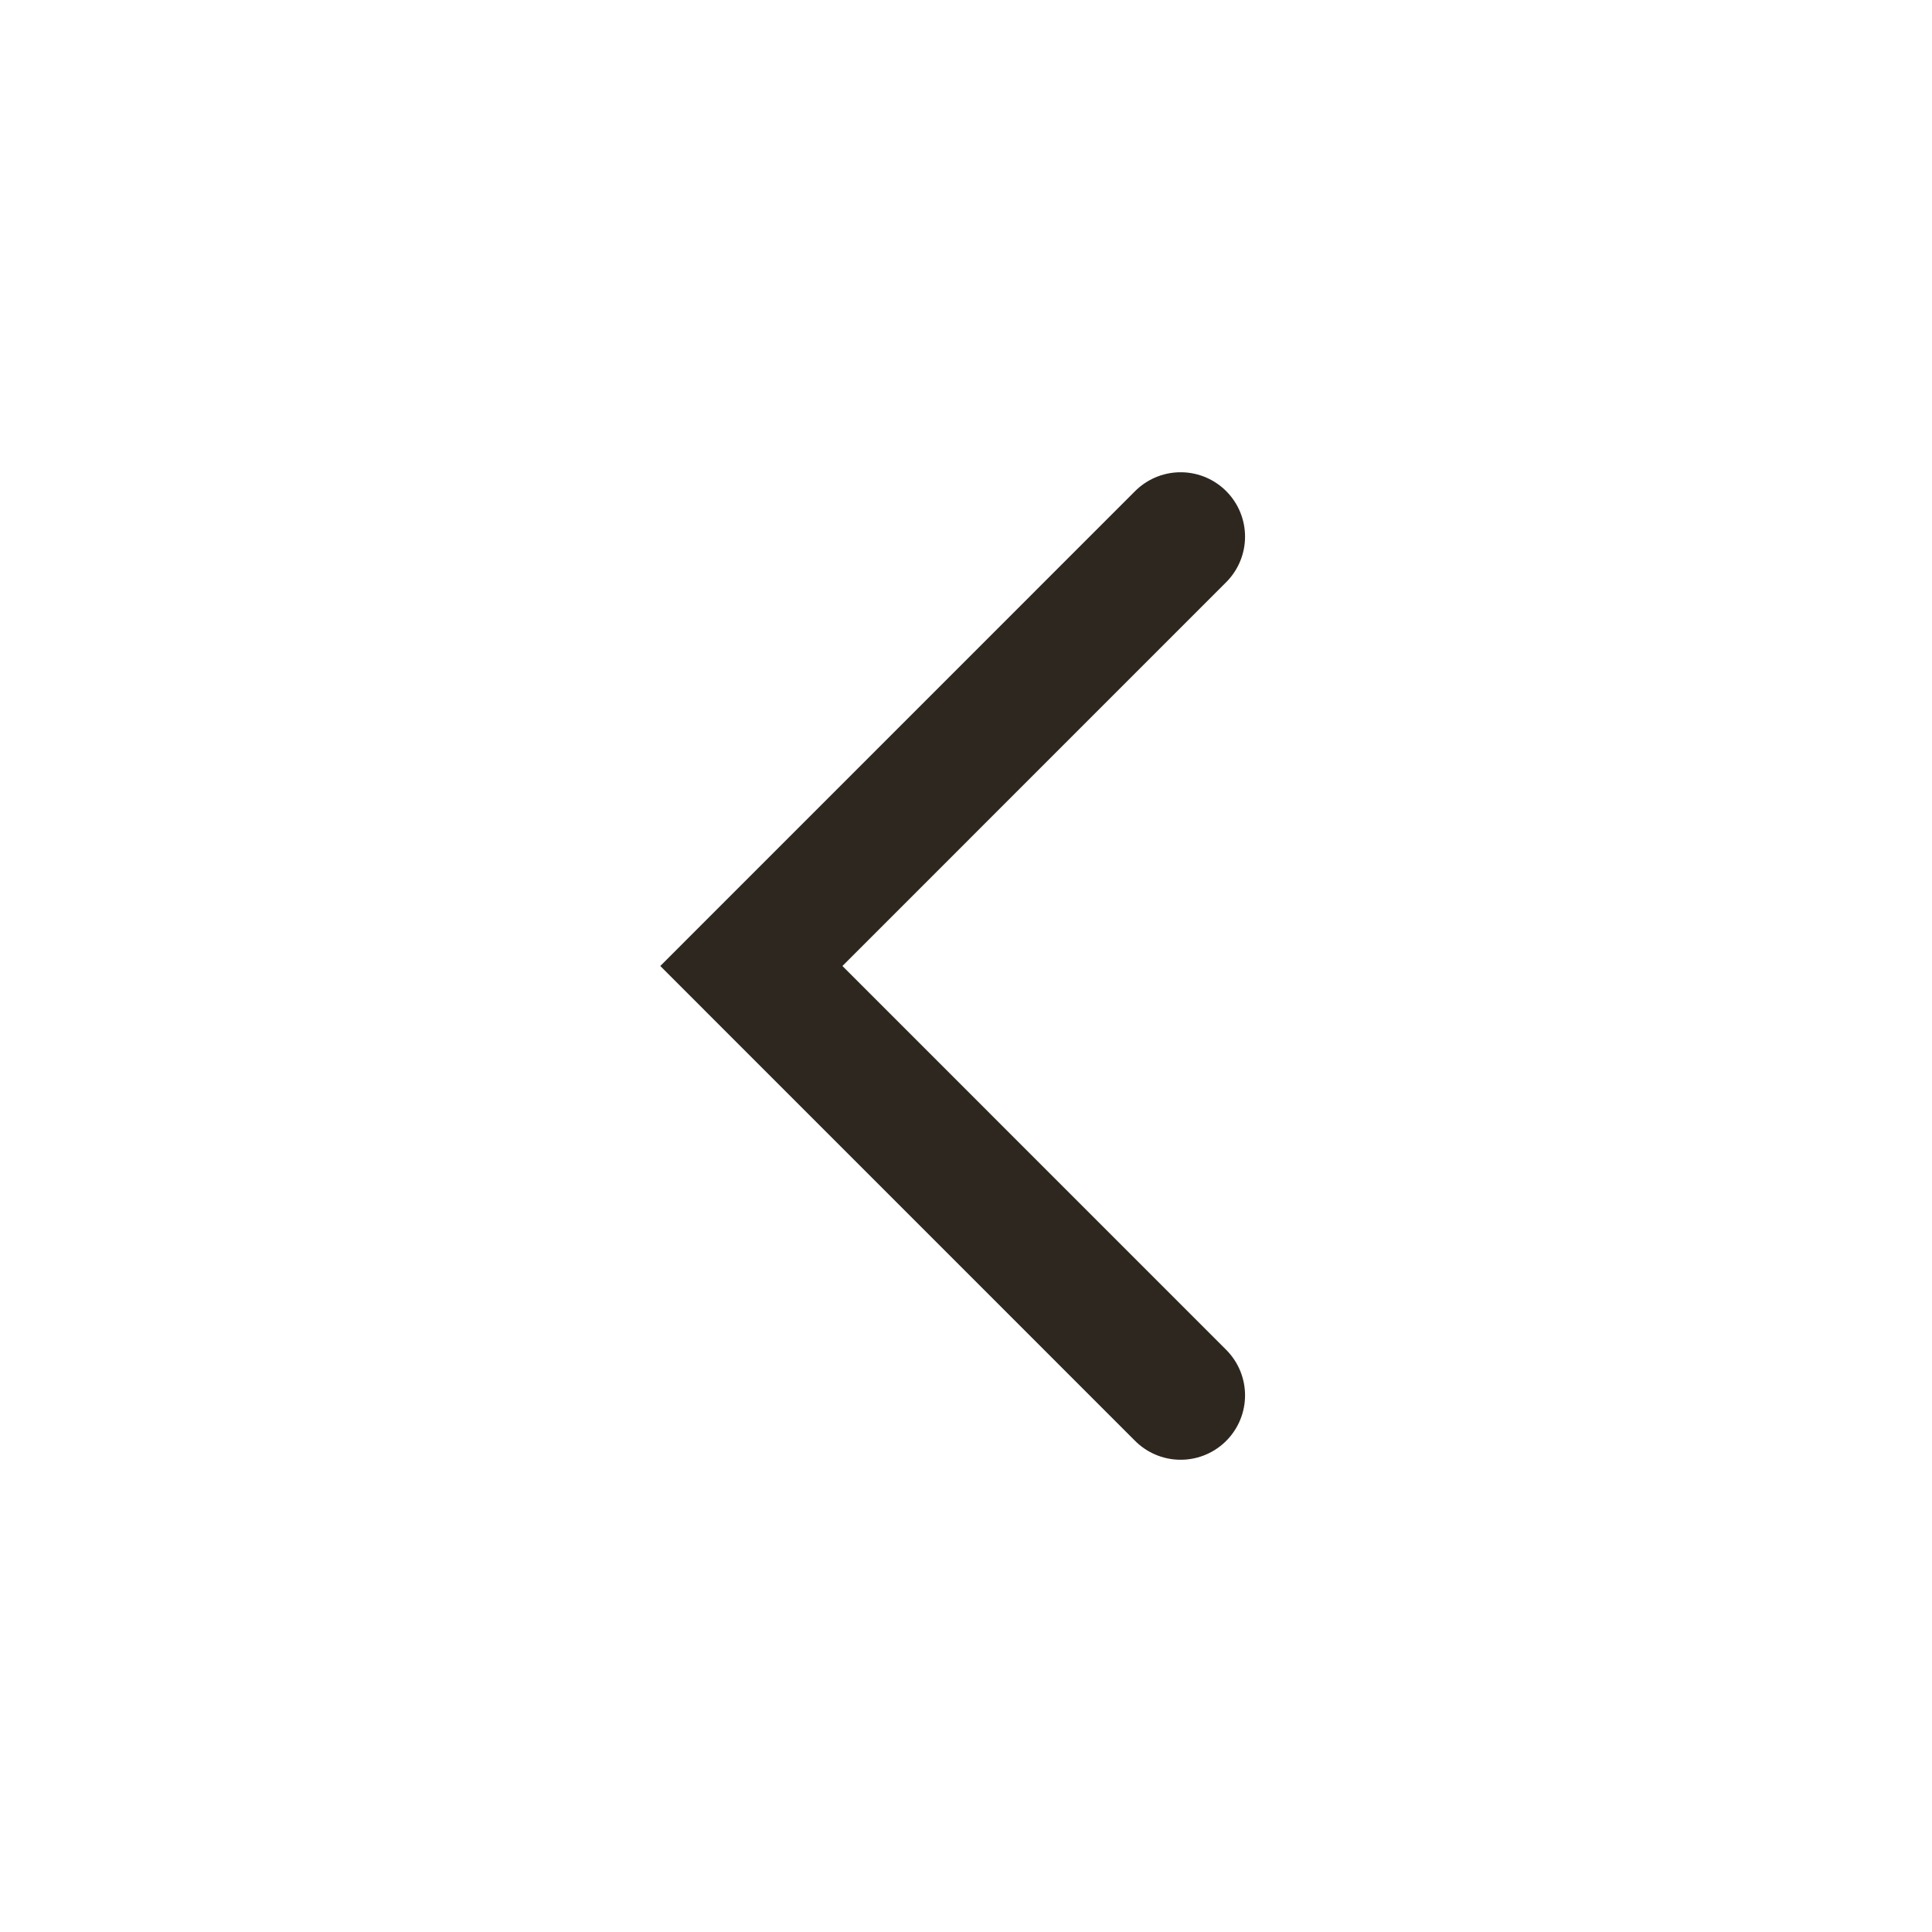
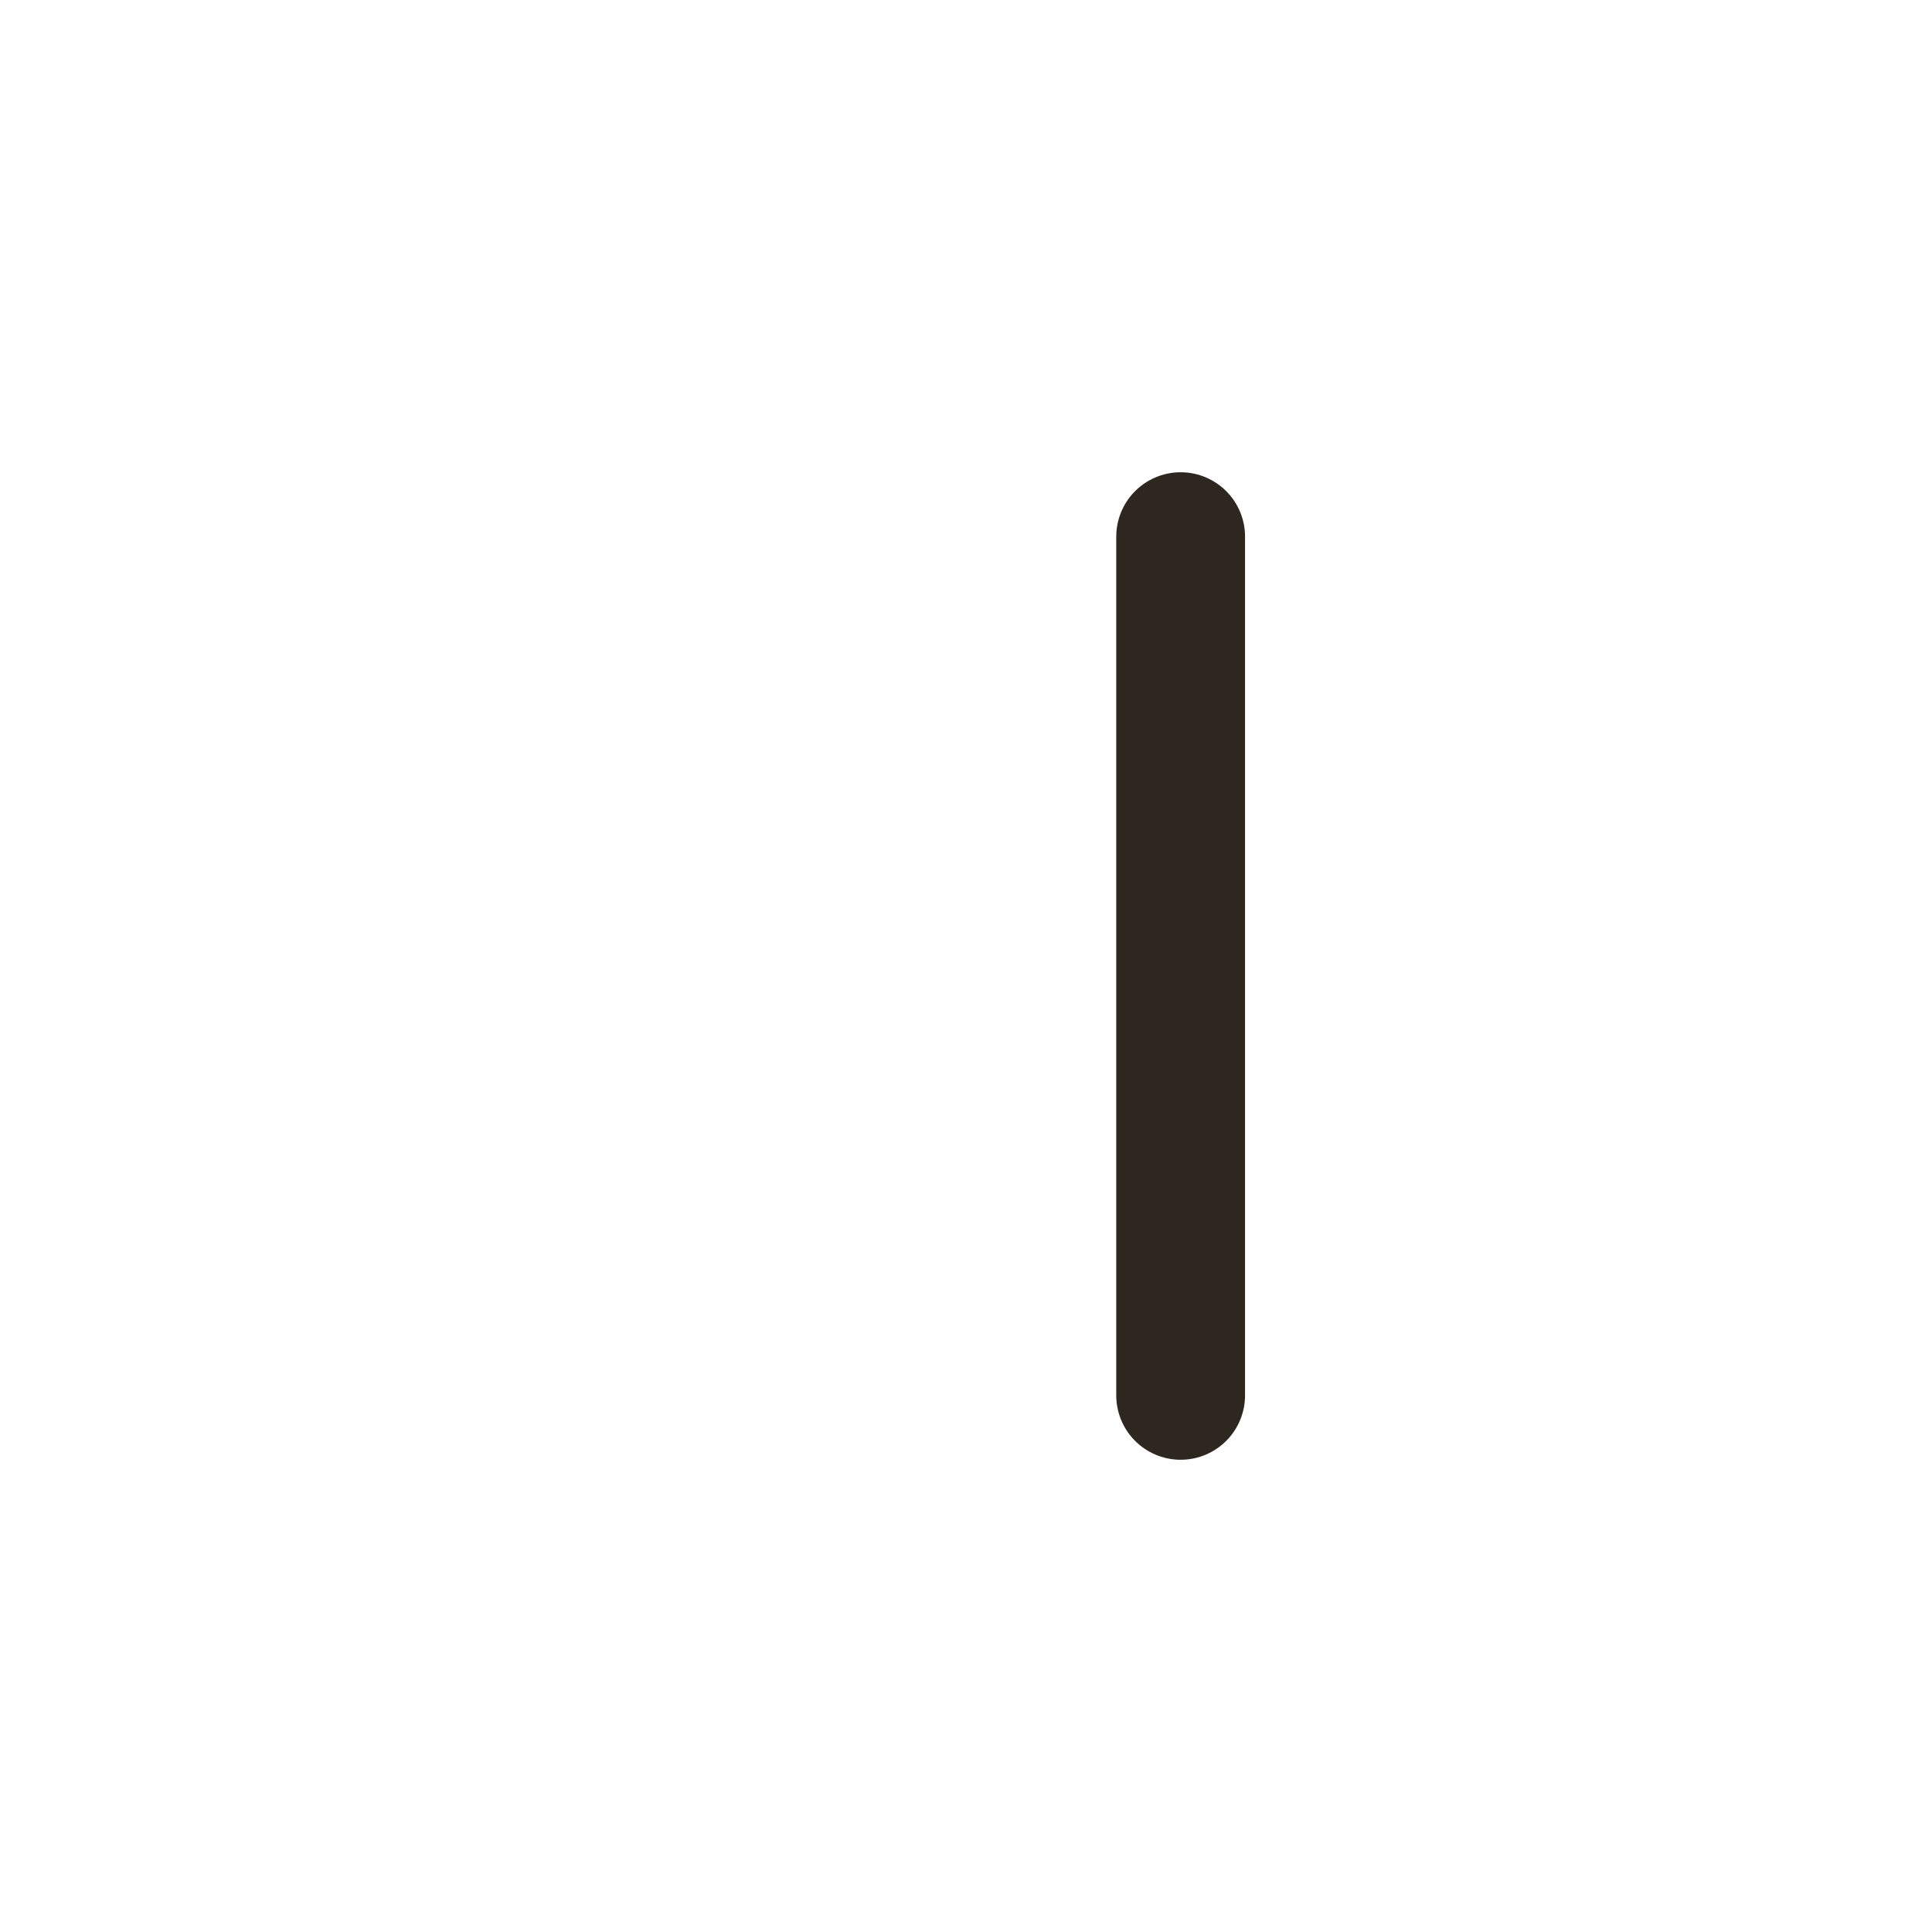
<svg xmlns="http://www.w3.org/2000/svg" width="30" height="30" viewBox="0 0 30 30" fill="none">
-   <path d="M18.333 21.667L11.667 15L18.333 8.333" stroke="#2D2720" stroke-width="2" stroke-linecap="round" />
+   <path d="M18.333 21.667L18.333 8.333" stroke="#2D2720" stroke-width="2" stroke-linecap="round" />
</svg>